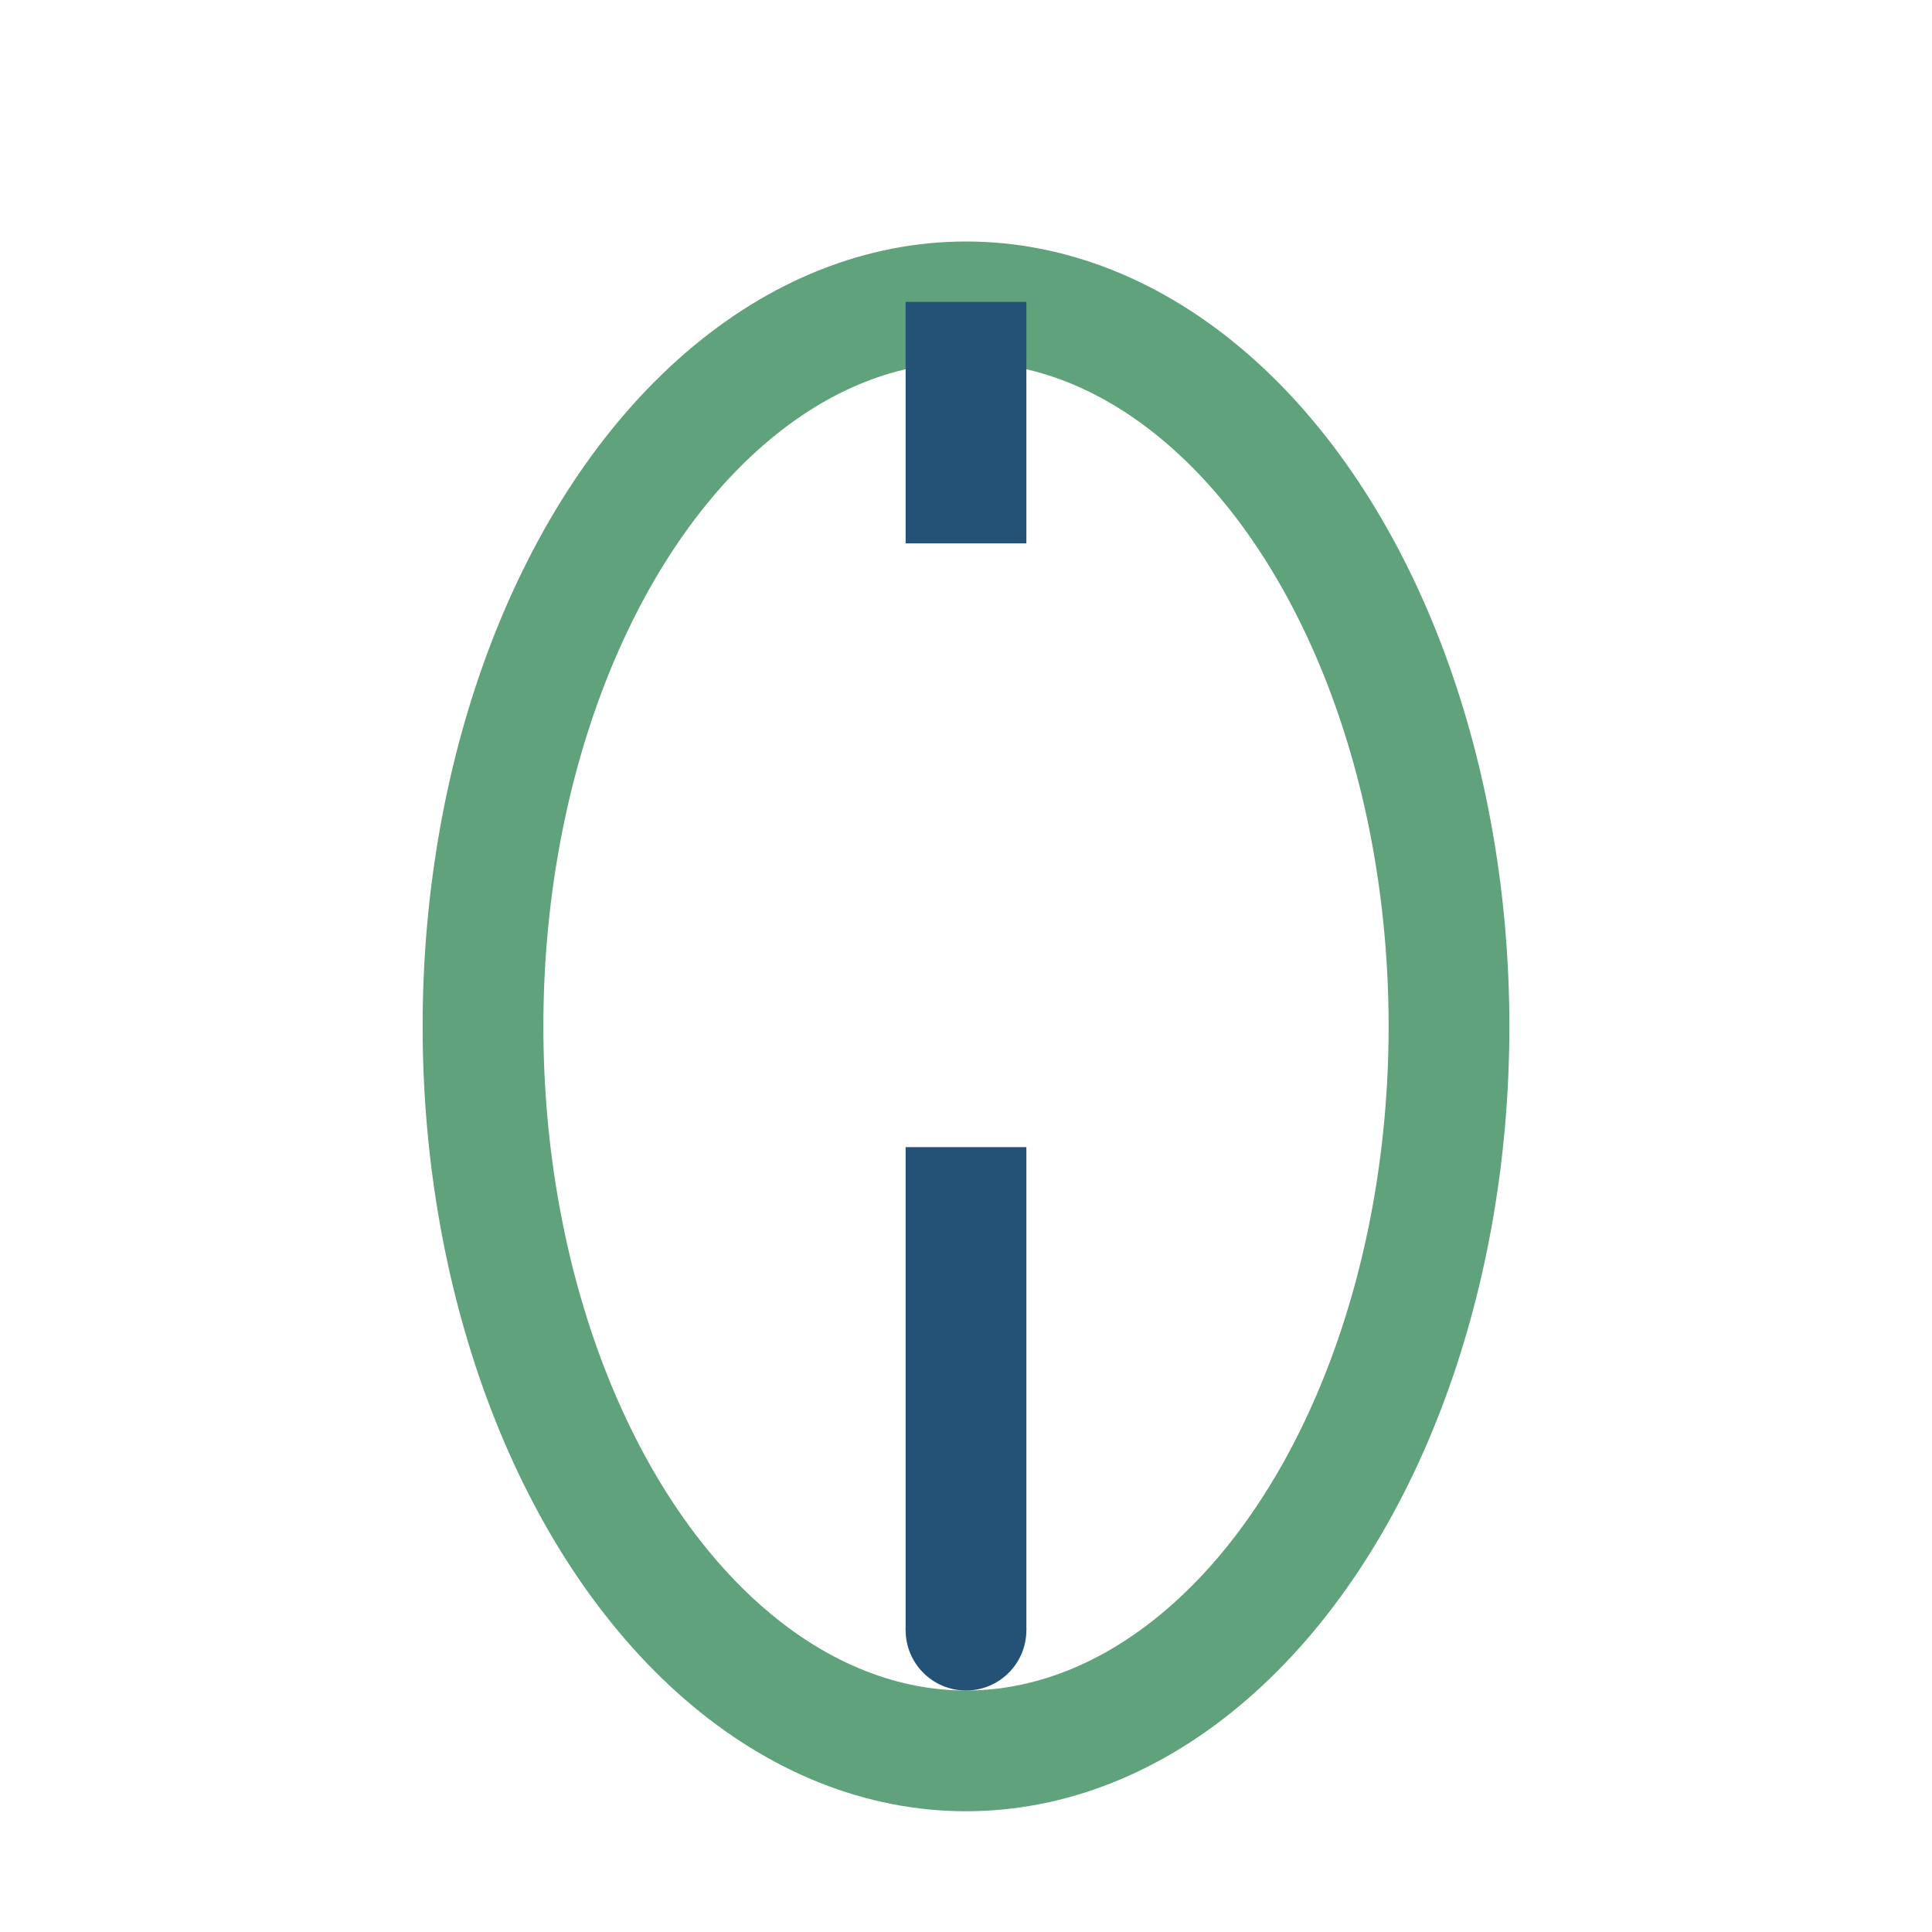
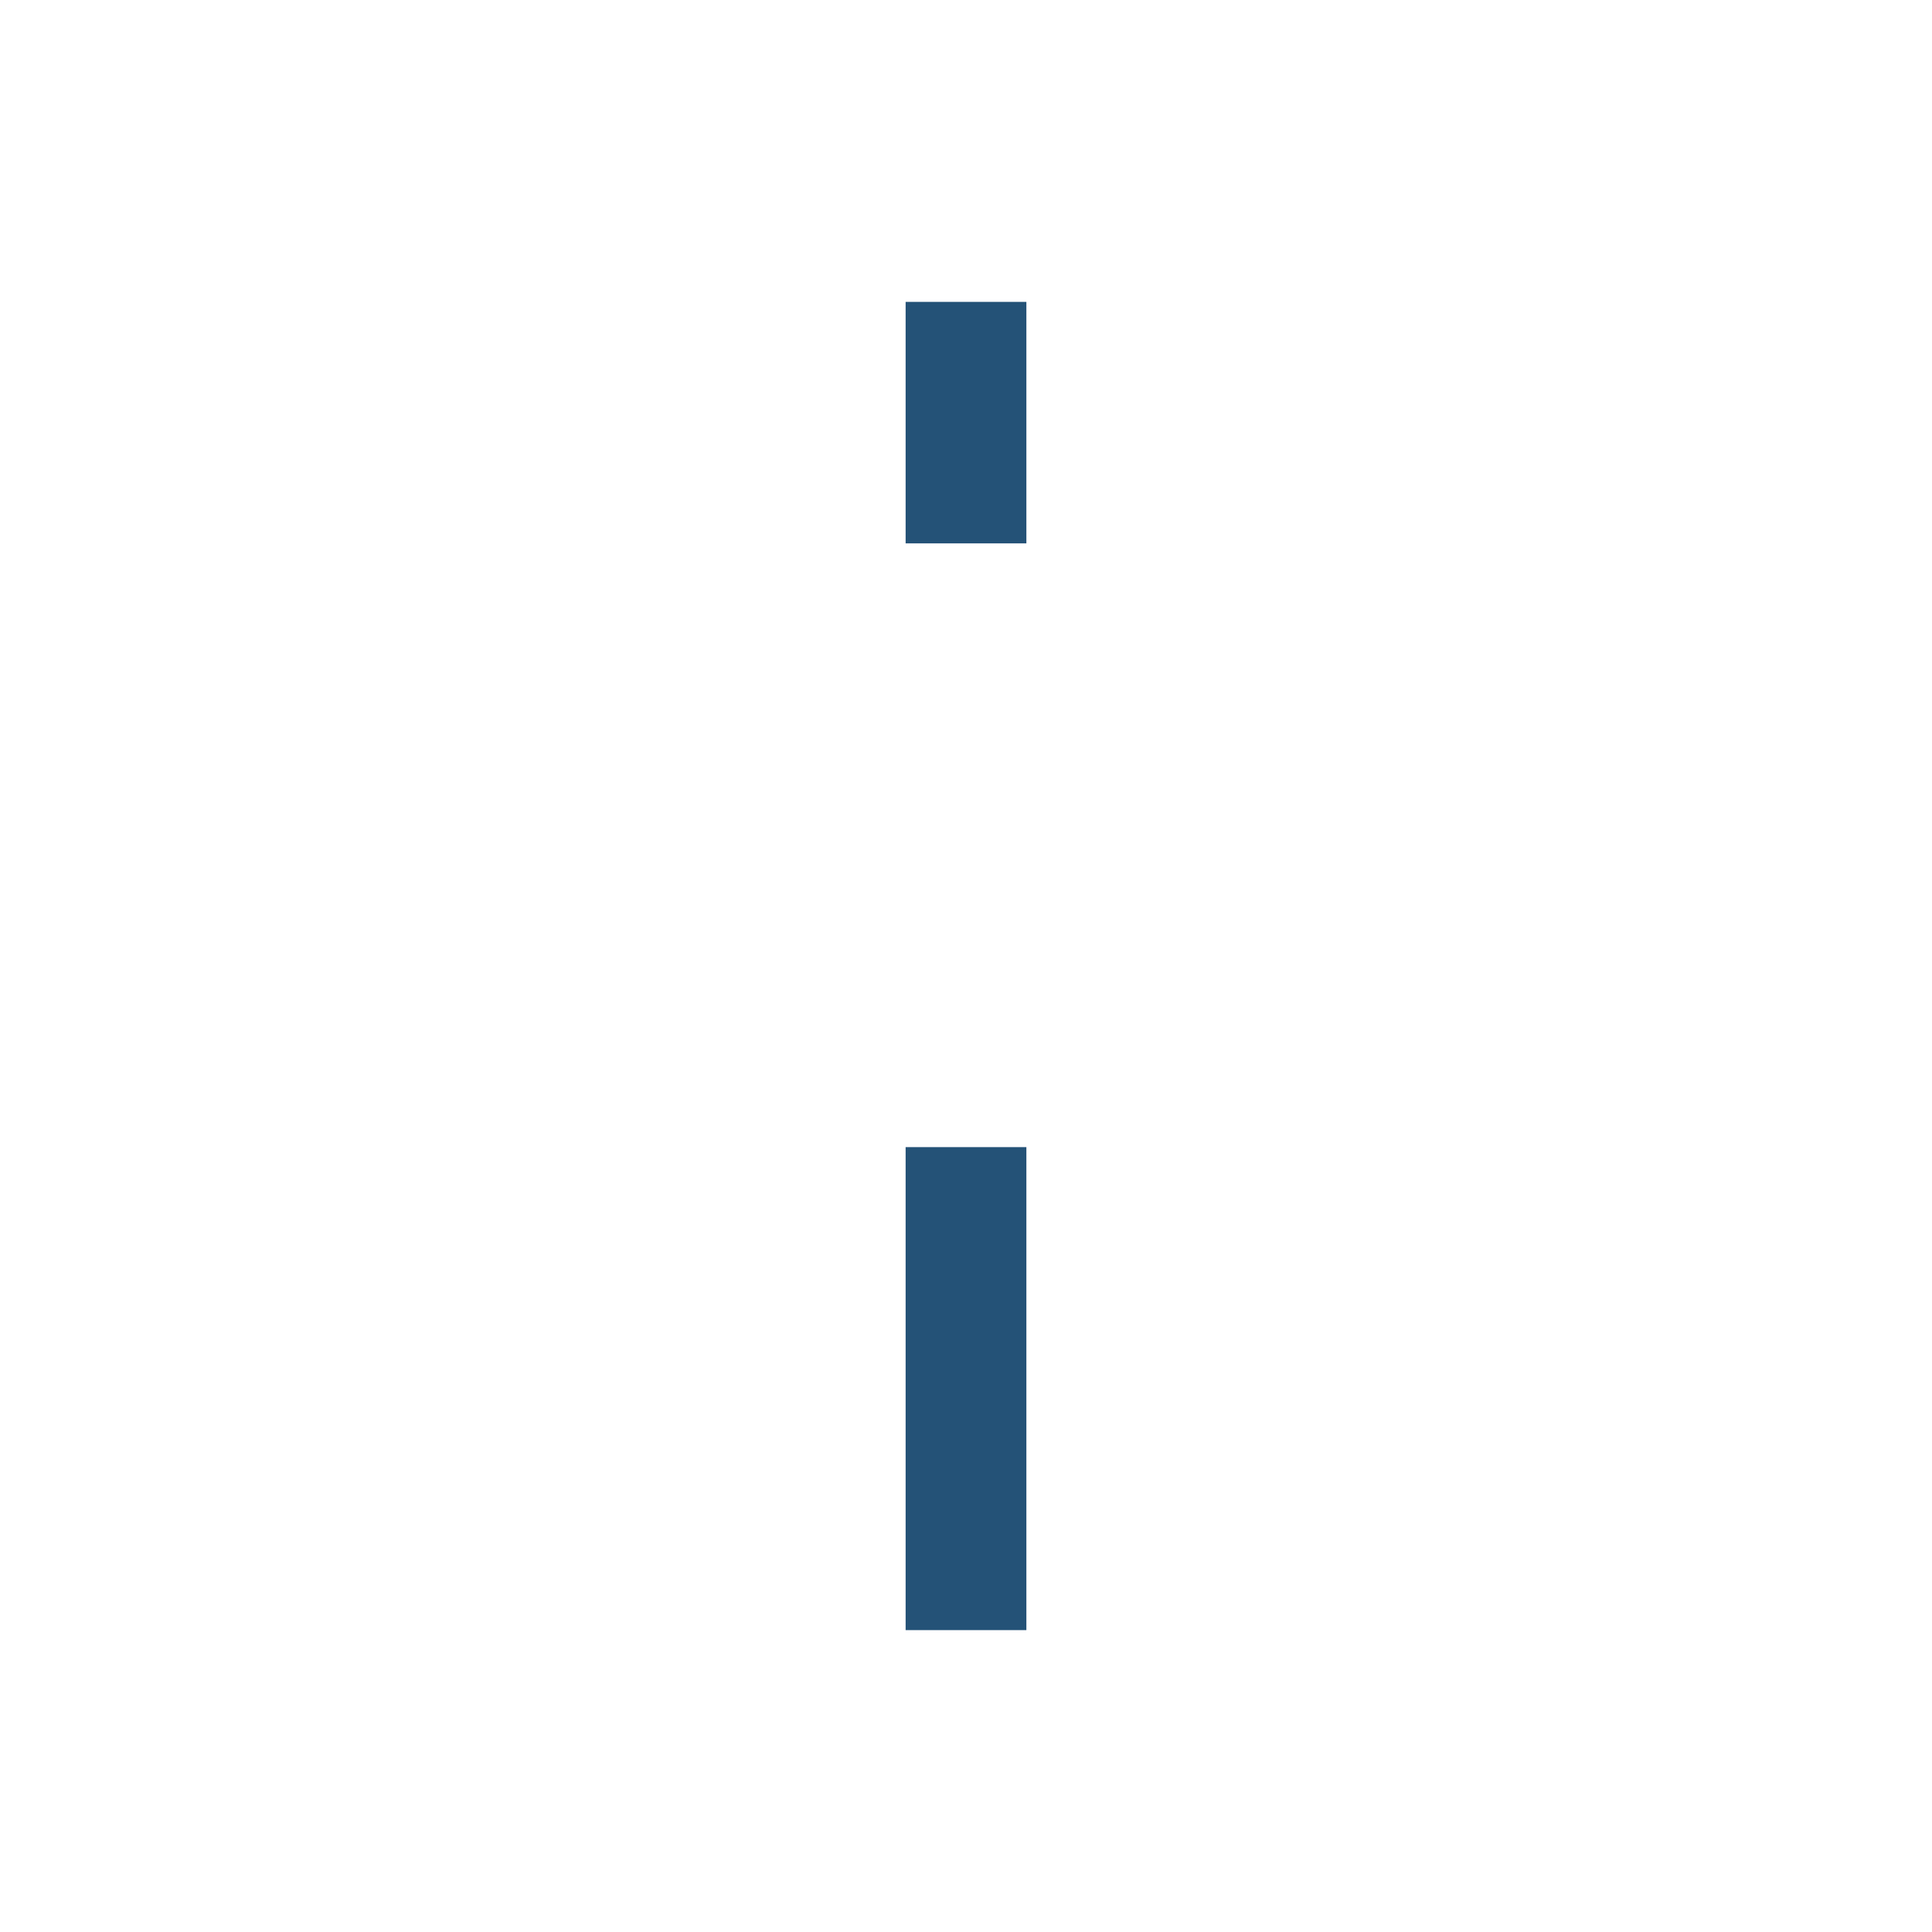
<svg xmlns="http://www.w3.org/2000/svg" width="32" height="32" viewBox="0 0 32 32">
-   <ellipse cx="16" cy="17" rx="8" ry="12" fill="none" stroke="#60A27B" stroke-width="2" />
  <path d="M16 27v-8m0-10V5" stroke="#245277" stroke-width="2" />
-   <circle cx="16" cy="27" r="1" fill="#245277" />
</svg>